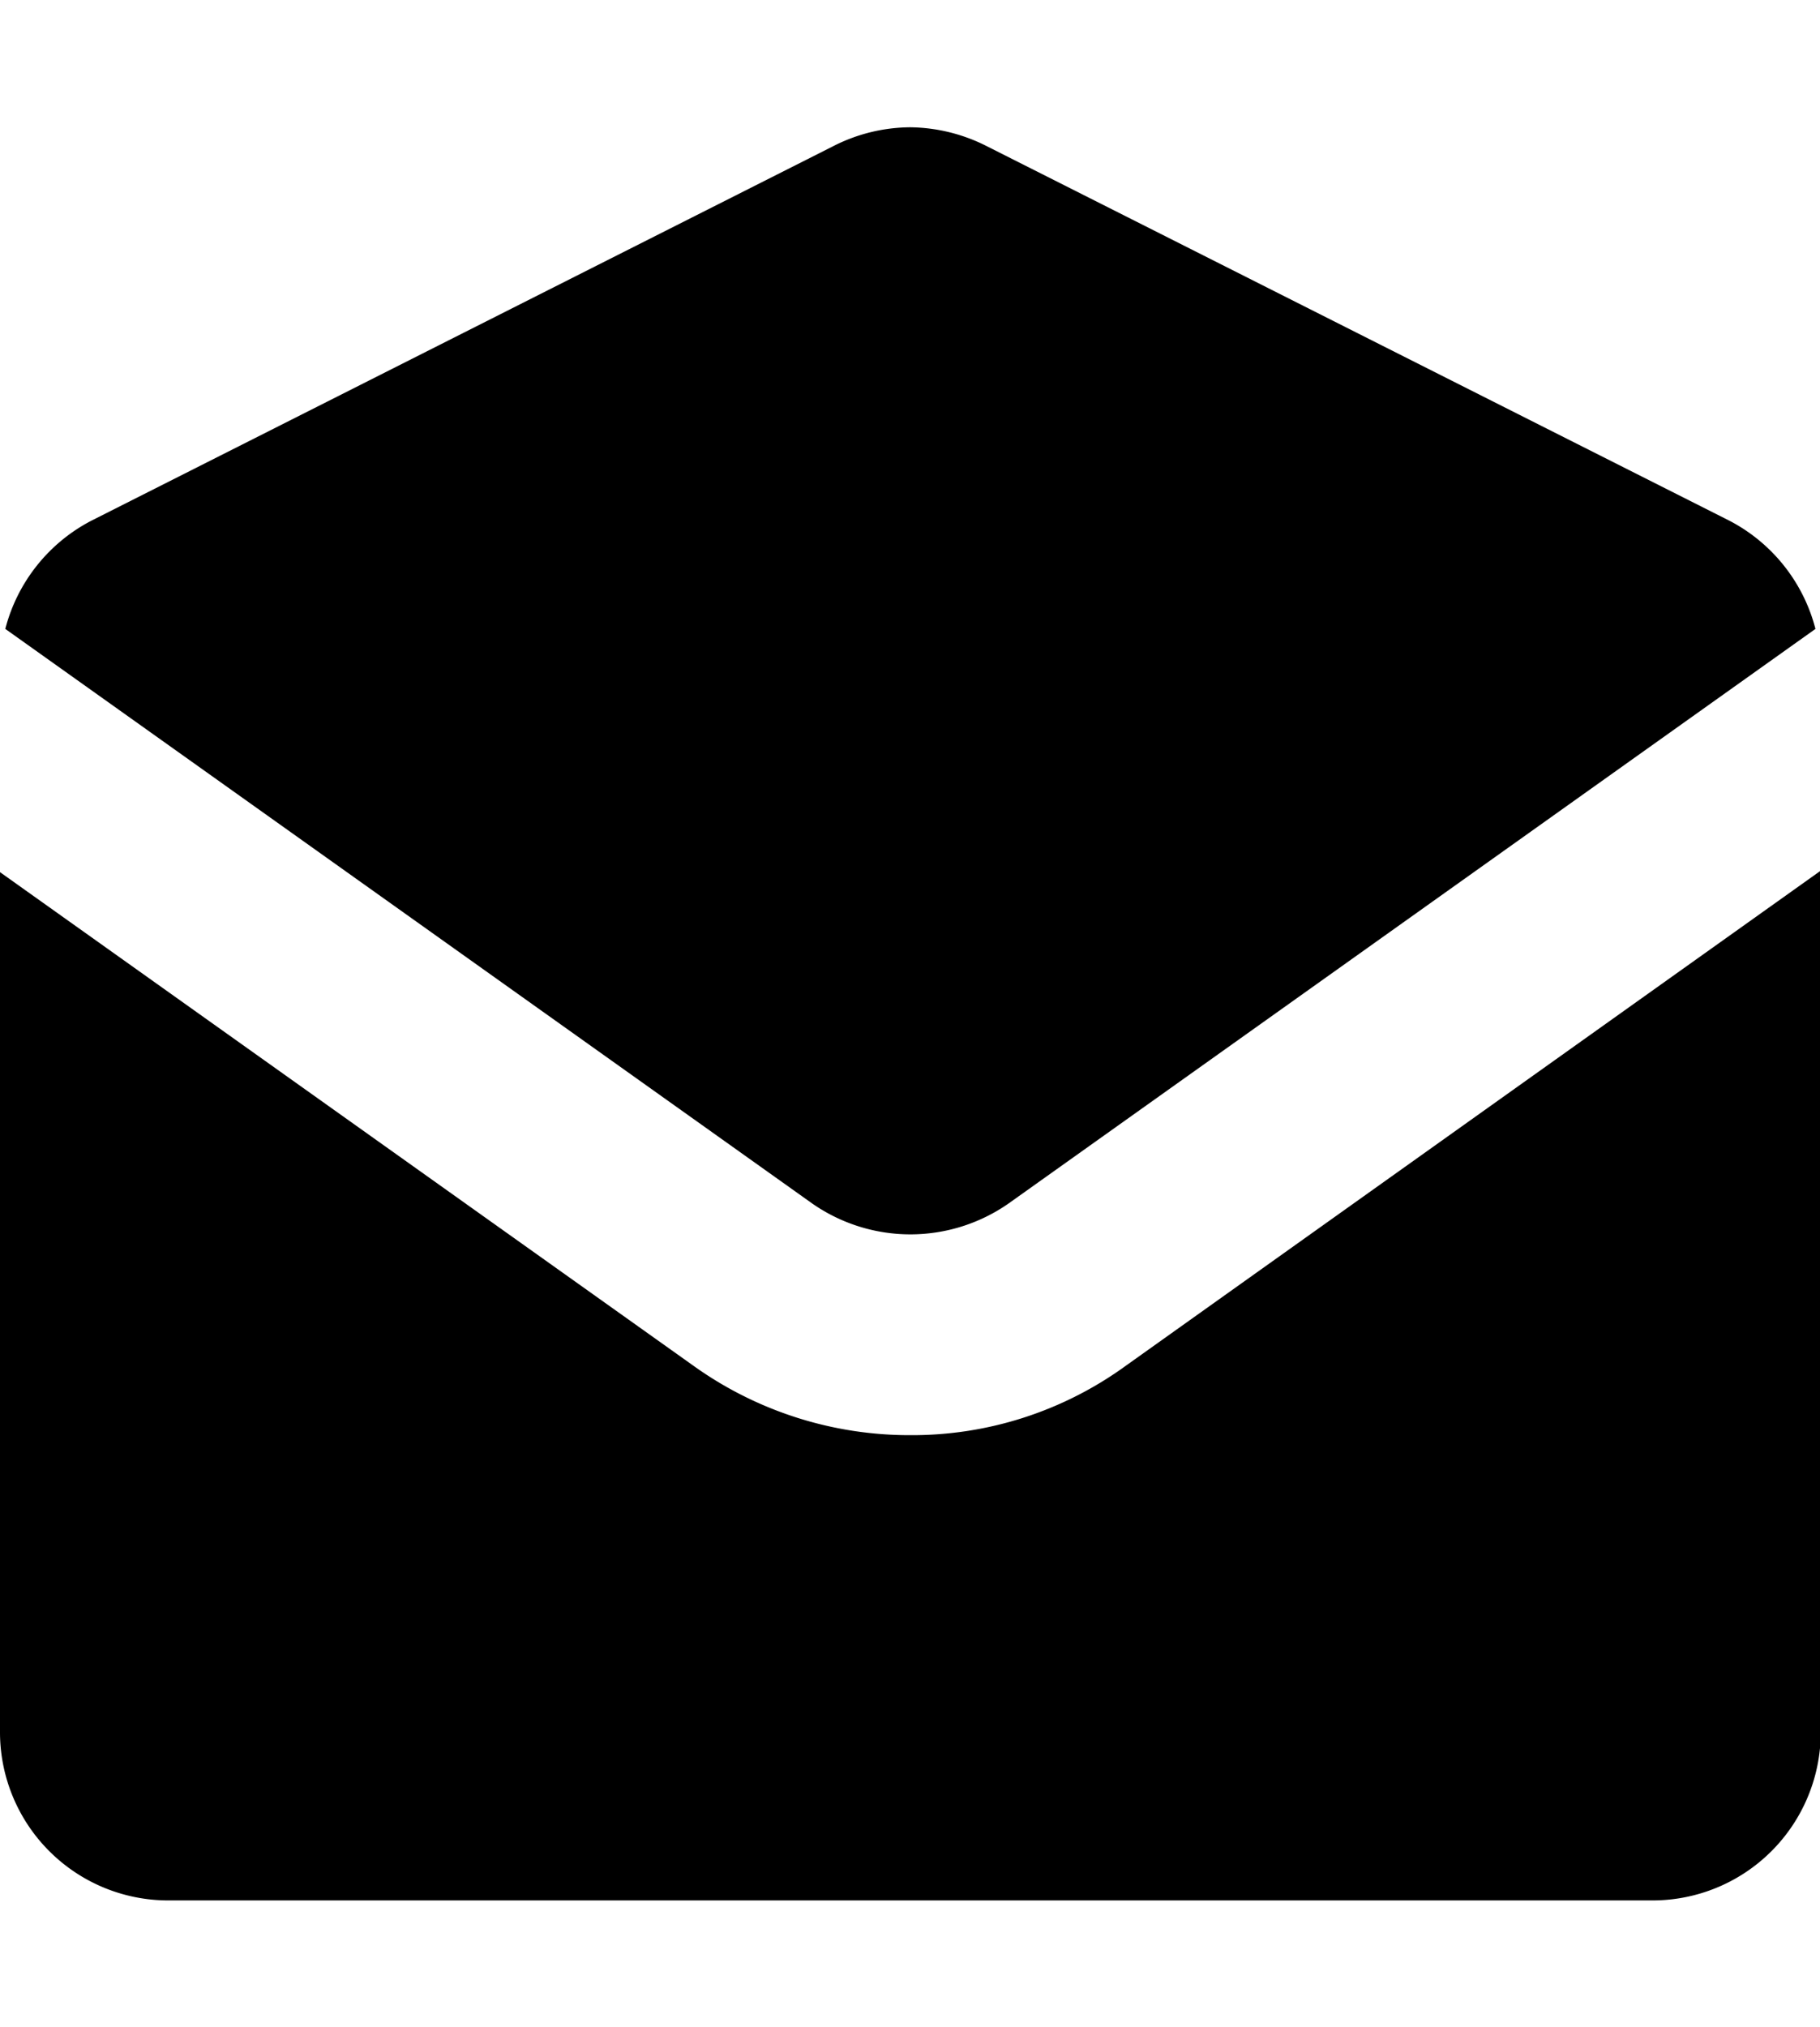
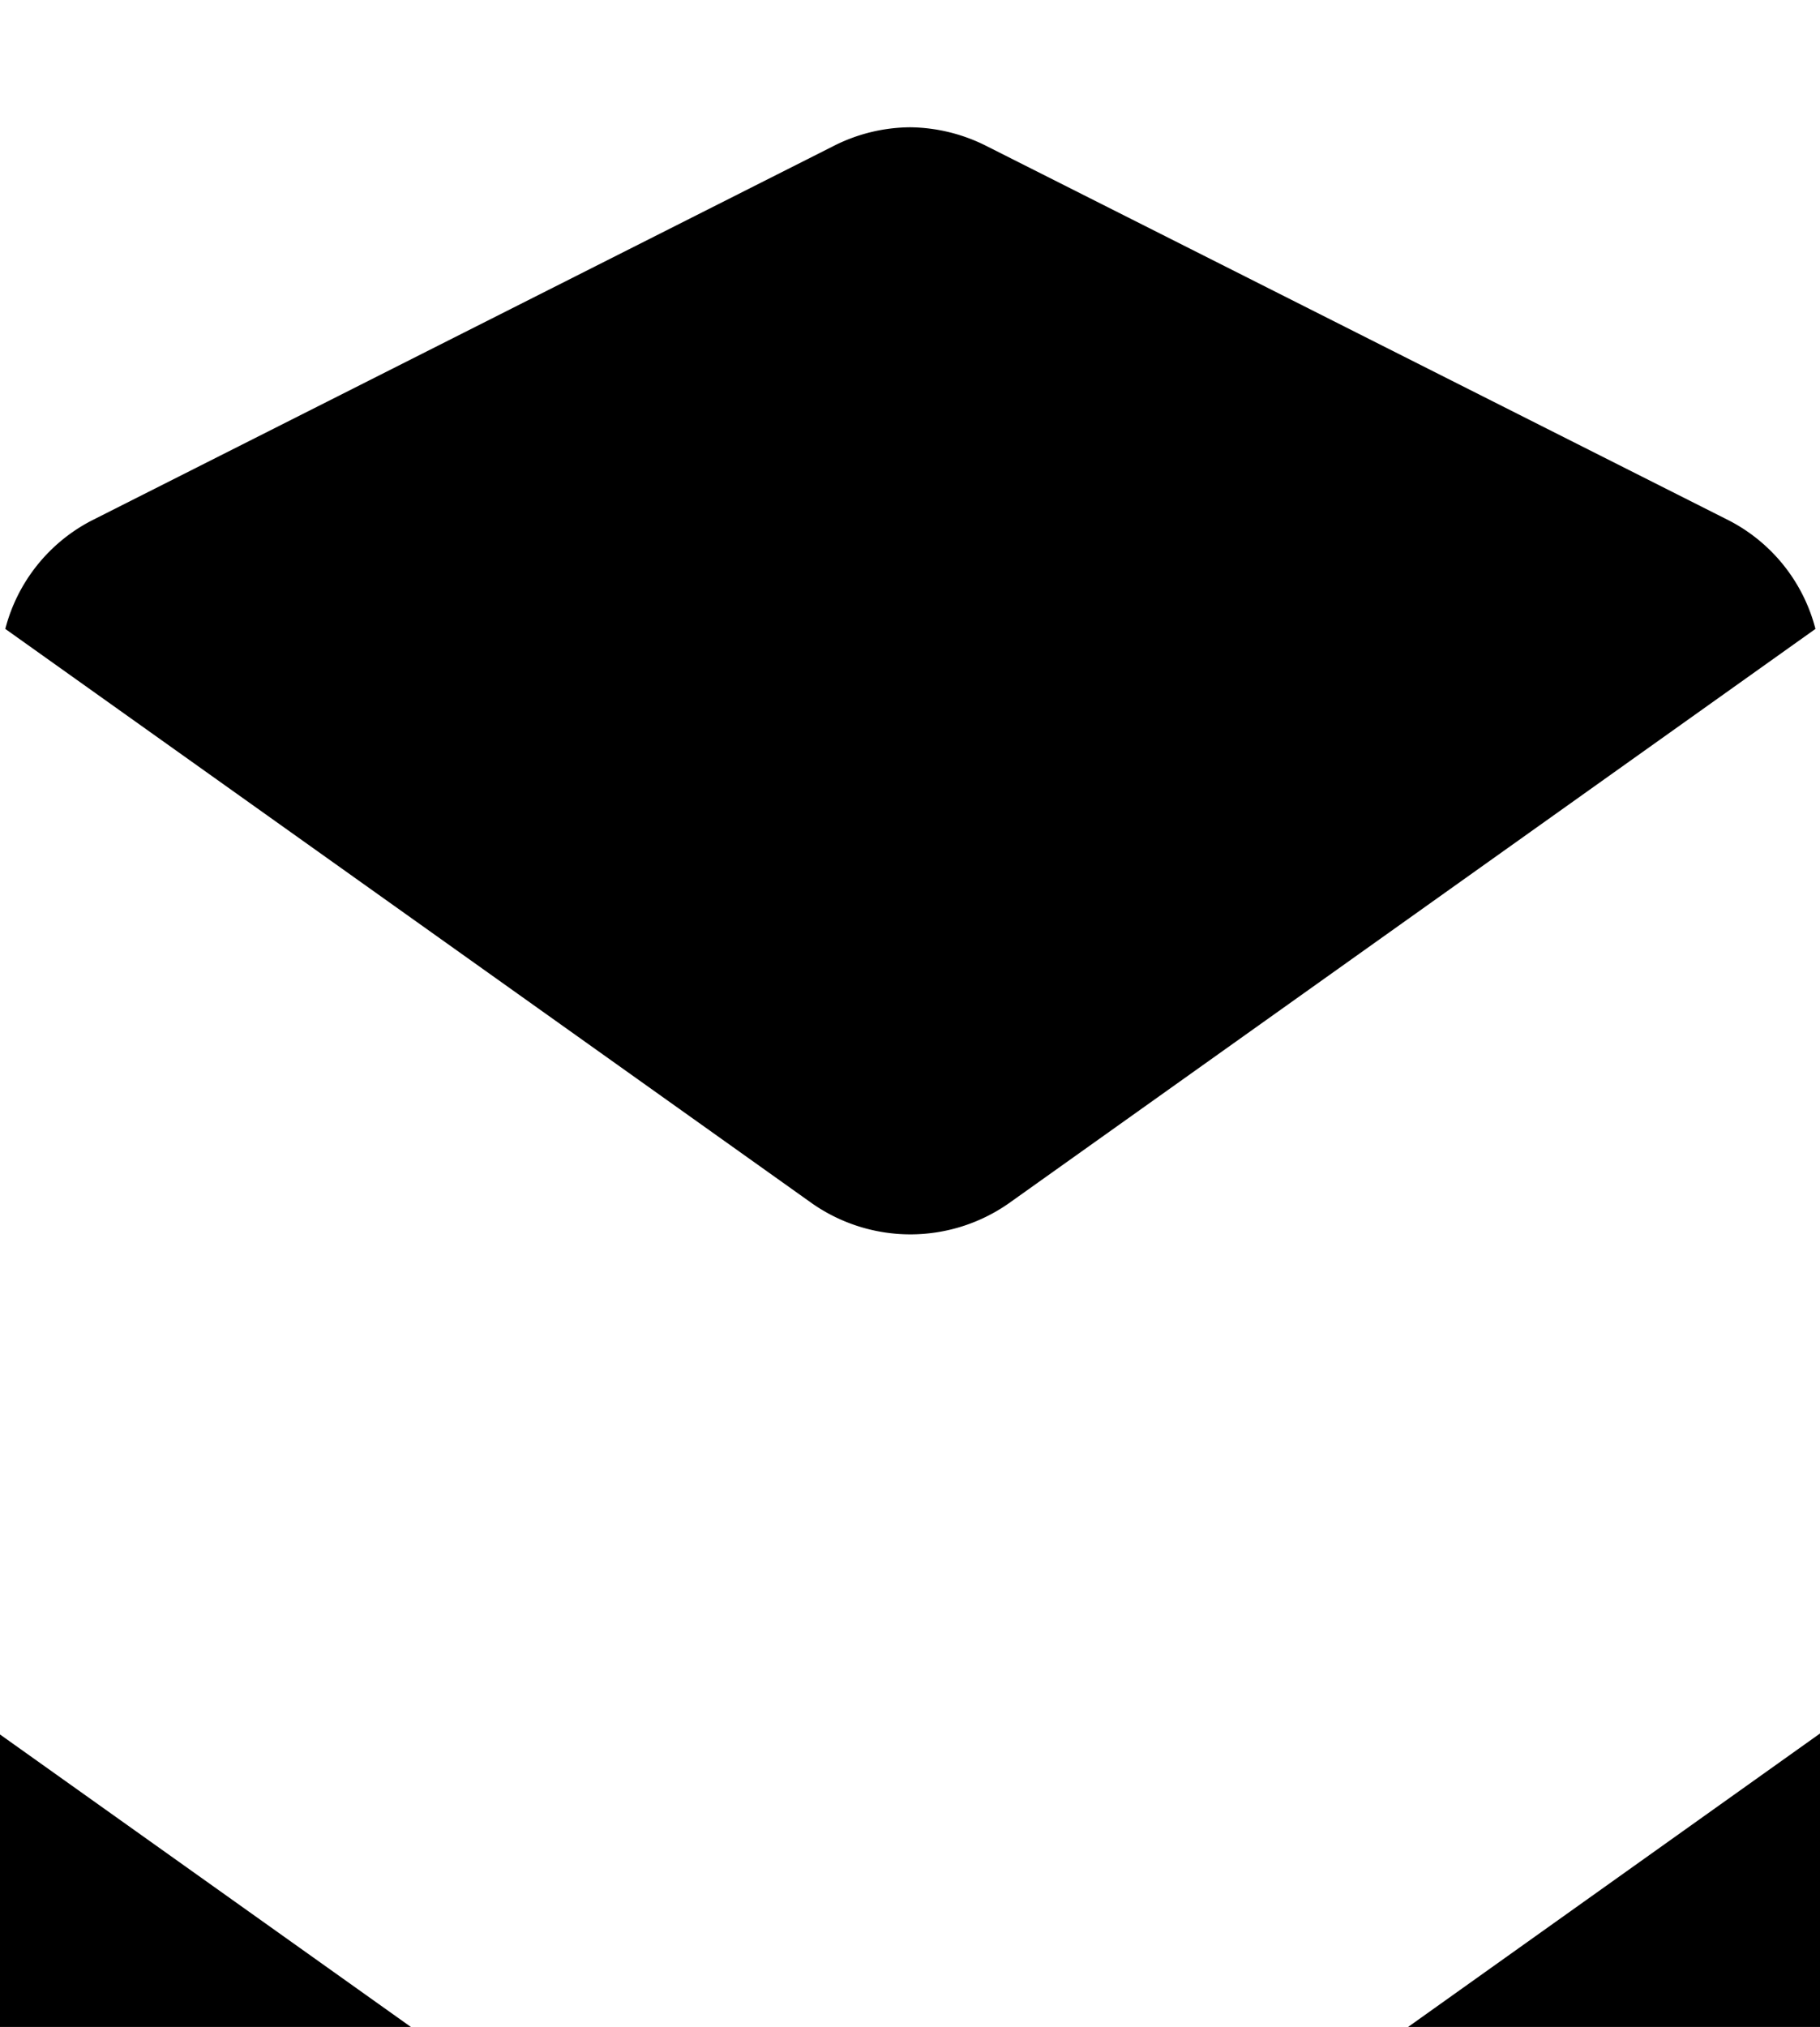
<svg xmlns="http://www.w3.org/2000/svg" id="svg7" version="1.1" viewBox="0 0 24.03 23.41" height="23.41" width="21.03">
  <defs id="defs4">
    <style id="style2">
      .cls-1 {
        fill: #000;
        fill-rule: evenodd;
      }
    </style>
  </defs>
-   <path transform="translate(-1519.97 -6077.56)" d="M1544.01,6098.76v-11.38l-9.17,6.53a4.8,4.8,0,0,1-2.85.92,4.9,4.9,0,0,1-2.87-.92l-9.15-6.51v11.36a2.221,2.221,0,0,0,2.23,2.21h19.58a2.221,2.221,0,0,0,2.23-2.21h0Zm-0.07-14.57a2.241,2.241,0,0,0-1.14-1.43l-9.8-4.94a2.283,2.283,0,0,0-1.01-.25,2.26,2.26,0,0,0-1.02.25l-9.79,4.94a2.241,2.241,0,0,0-1.14,1.43l10.65,7.58a2.266,2.266,0,0,0,2.6,0Z" class="cls-1" id="mail" />
+   <path transform="translate(-1519.97 -6077.56)" d="M1544.01,6098.76l-9.17,6.53a4.8,4.8,0,0,1-2.85.92,4.9,4.9,0,0,1-2.87-.92l-9.15-6.51v11.36a2.221,2.221,0,0,0,2.23,2.21h19.58a2.221,2.221,0,0,0,2.23-2.21h0Zm-0.07-14.57a2.241,2.241,0,0,0-1.14-1.43l-9.8-4.94a2.283,2.283,0,0,0-1.01-.25,2.26,2.26,0,0,0-1.02.25l-9.79,4.94a2.241,2.241,0,0,0-1.14,1.43l10.65,7.58a2.266,2.266,0,0,0,2.6,0Z" class="cls-1" id="mail" />
</svg>